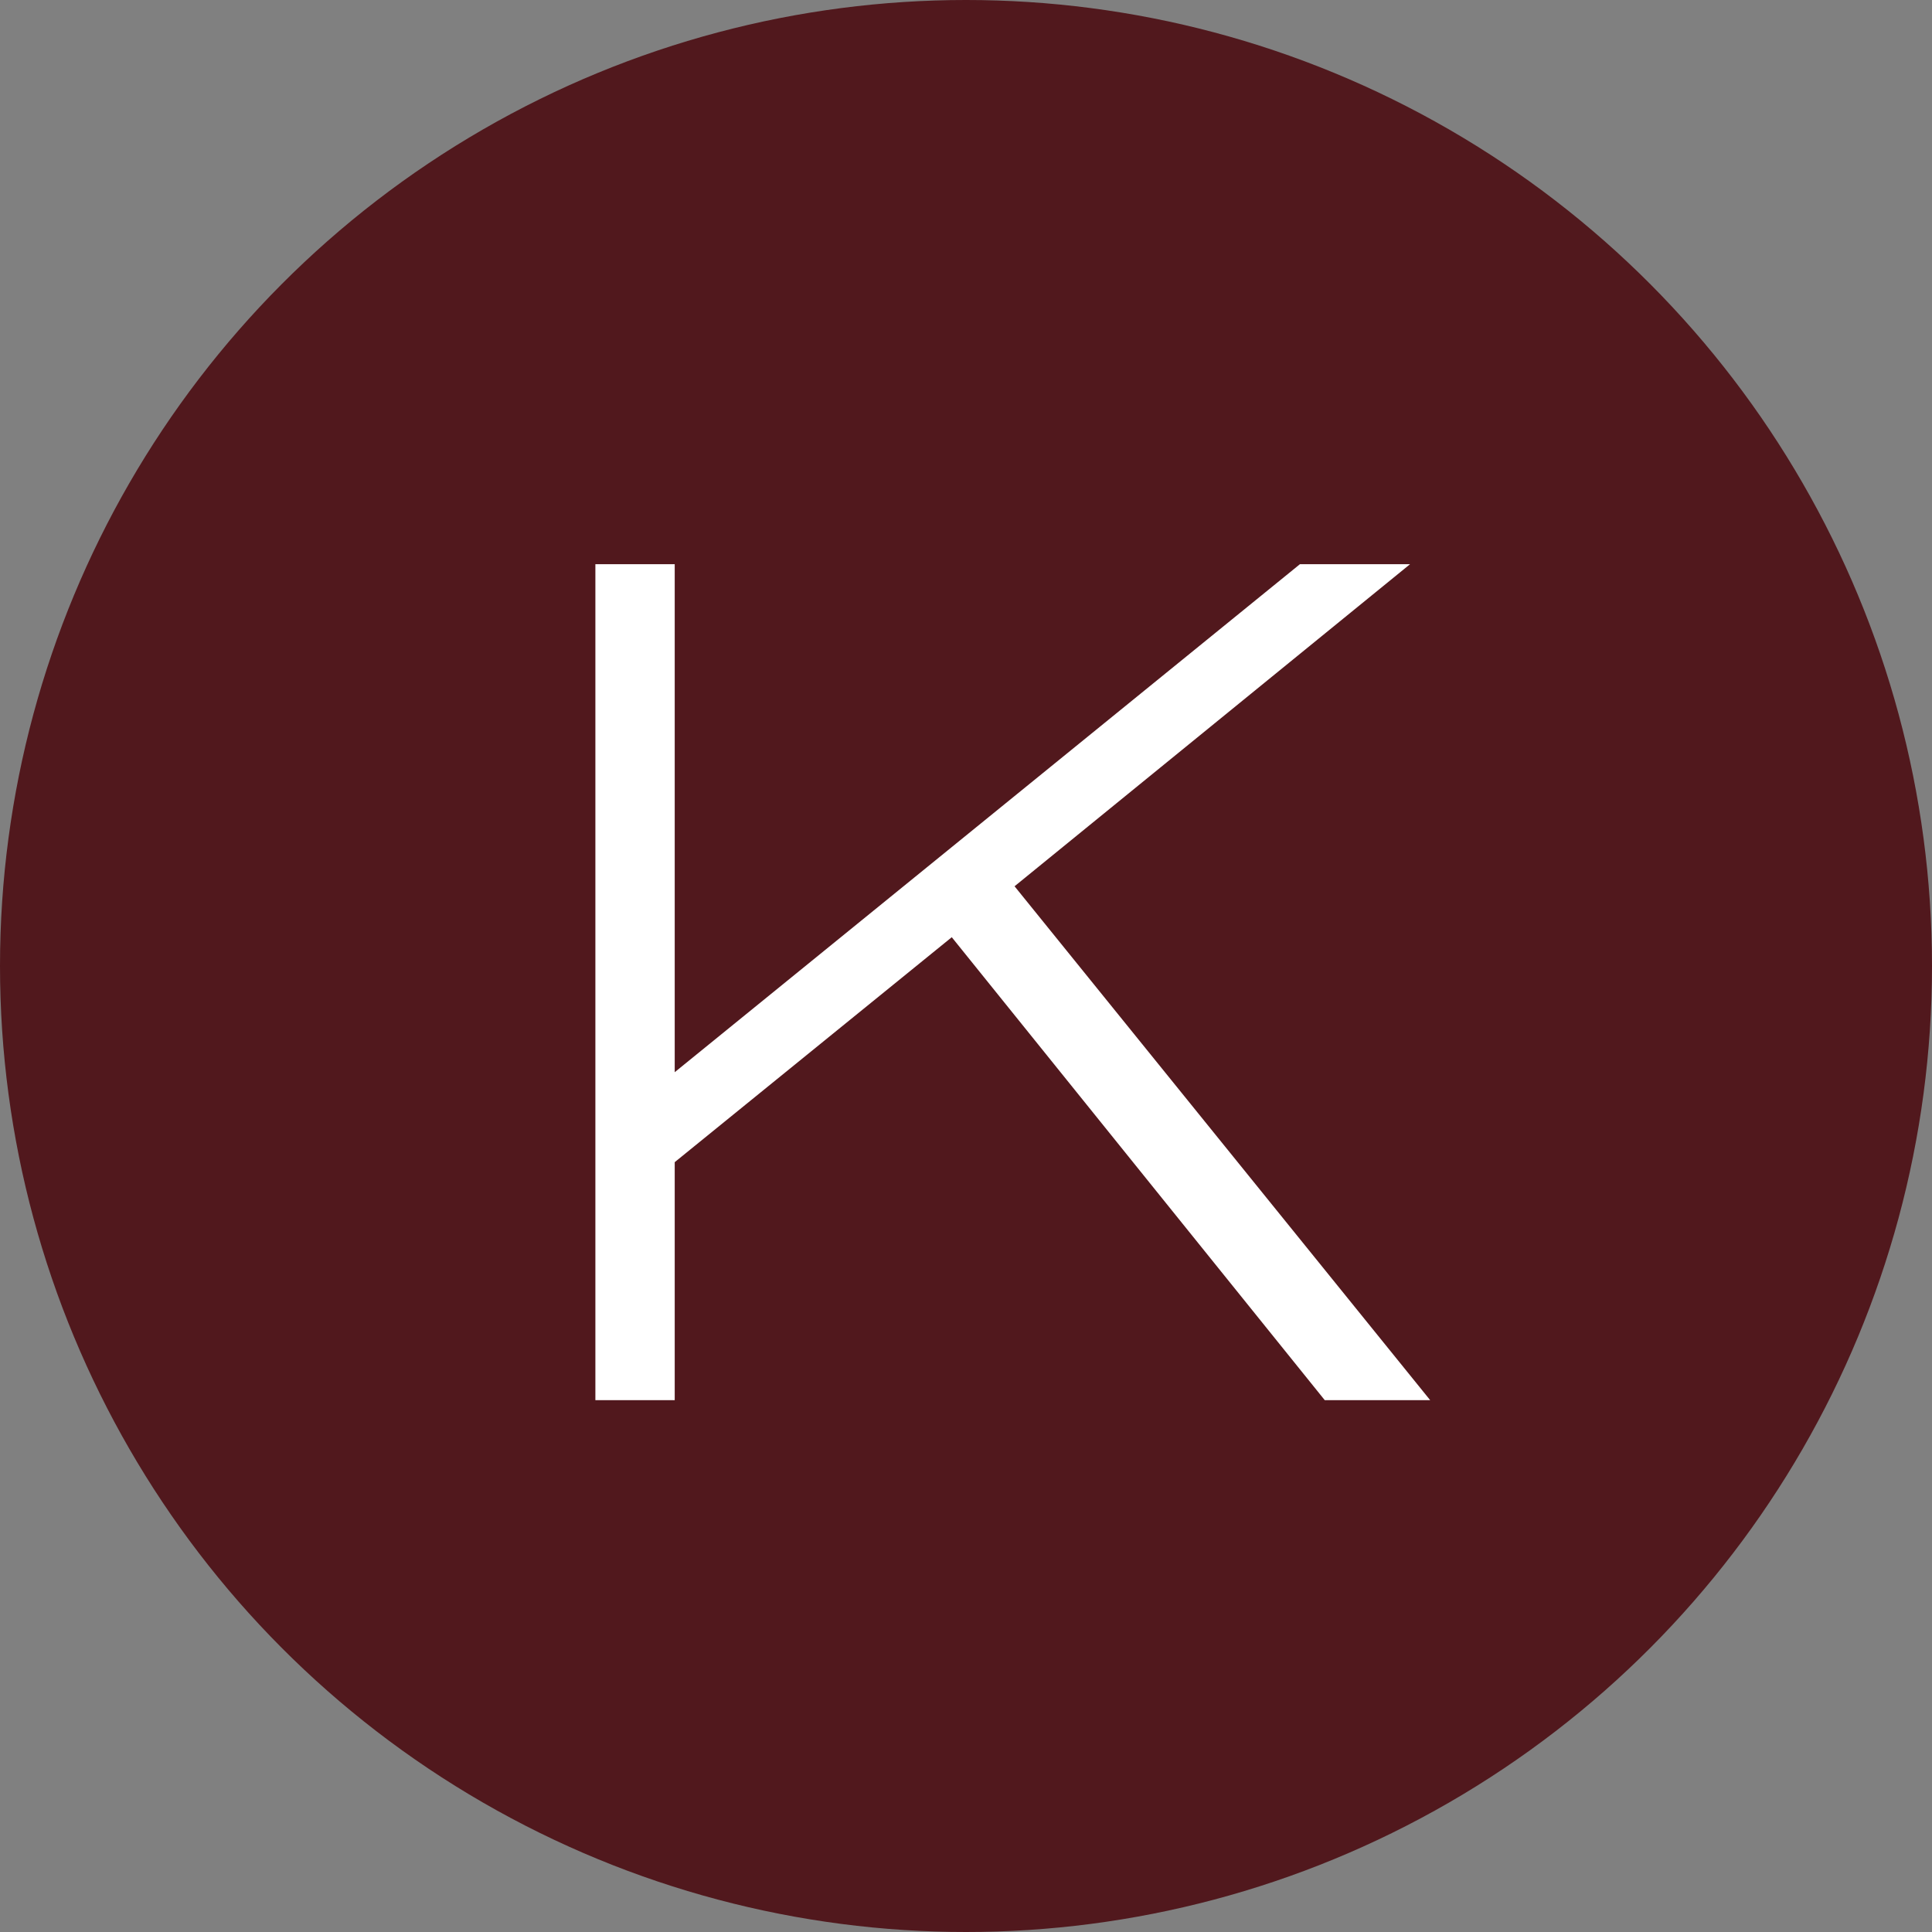
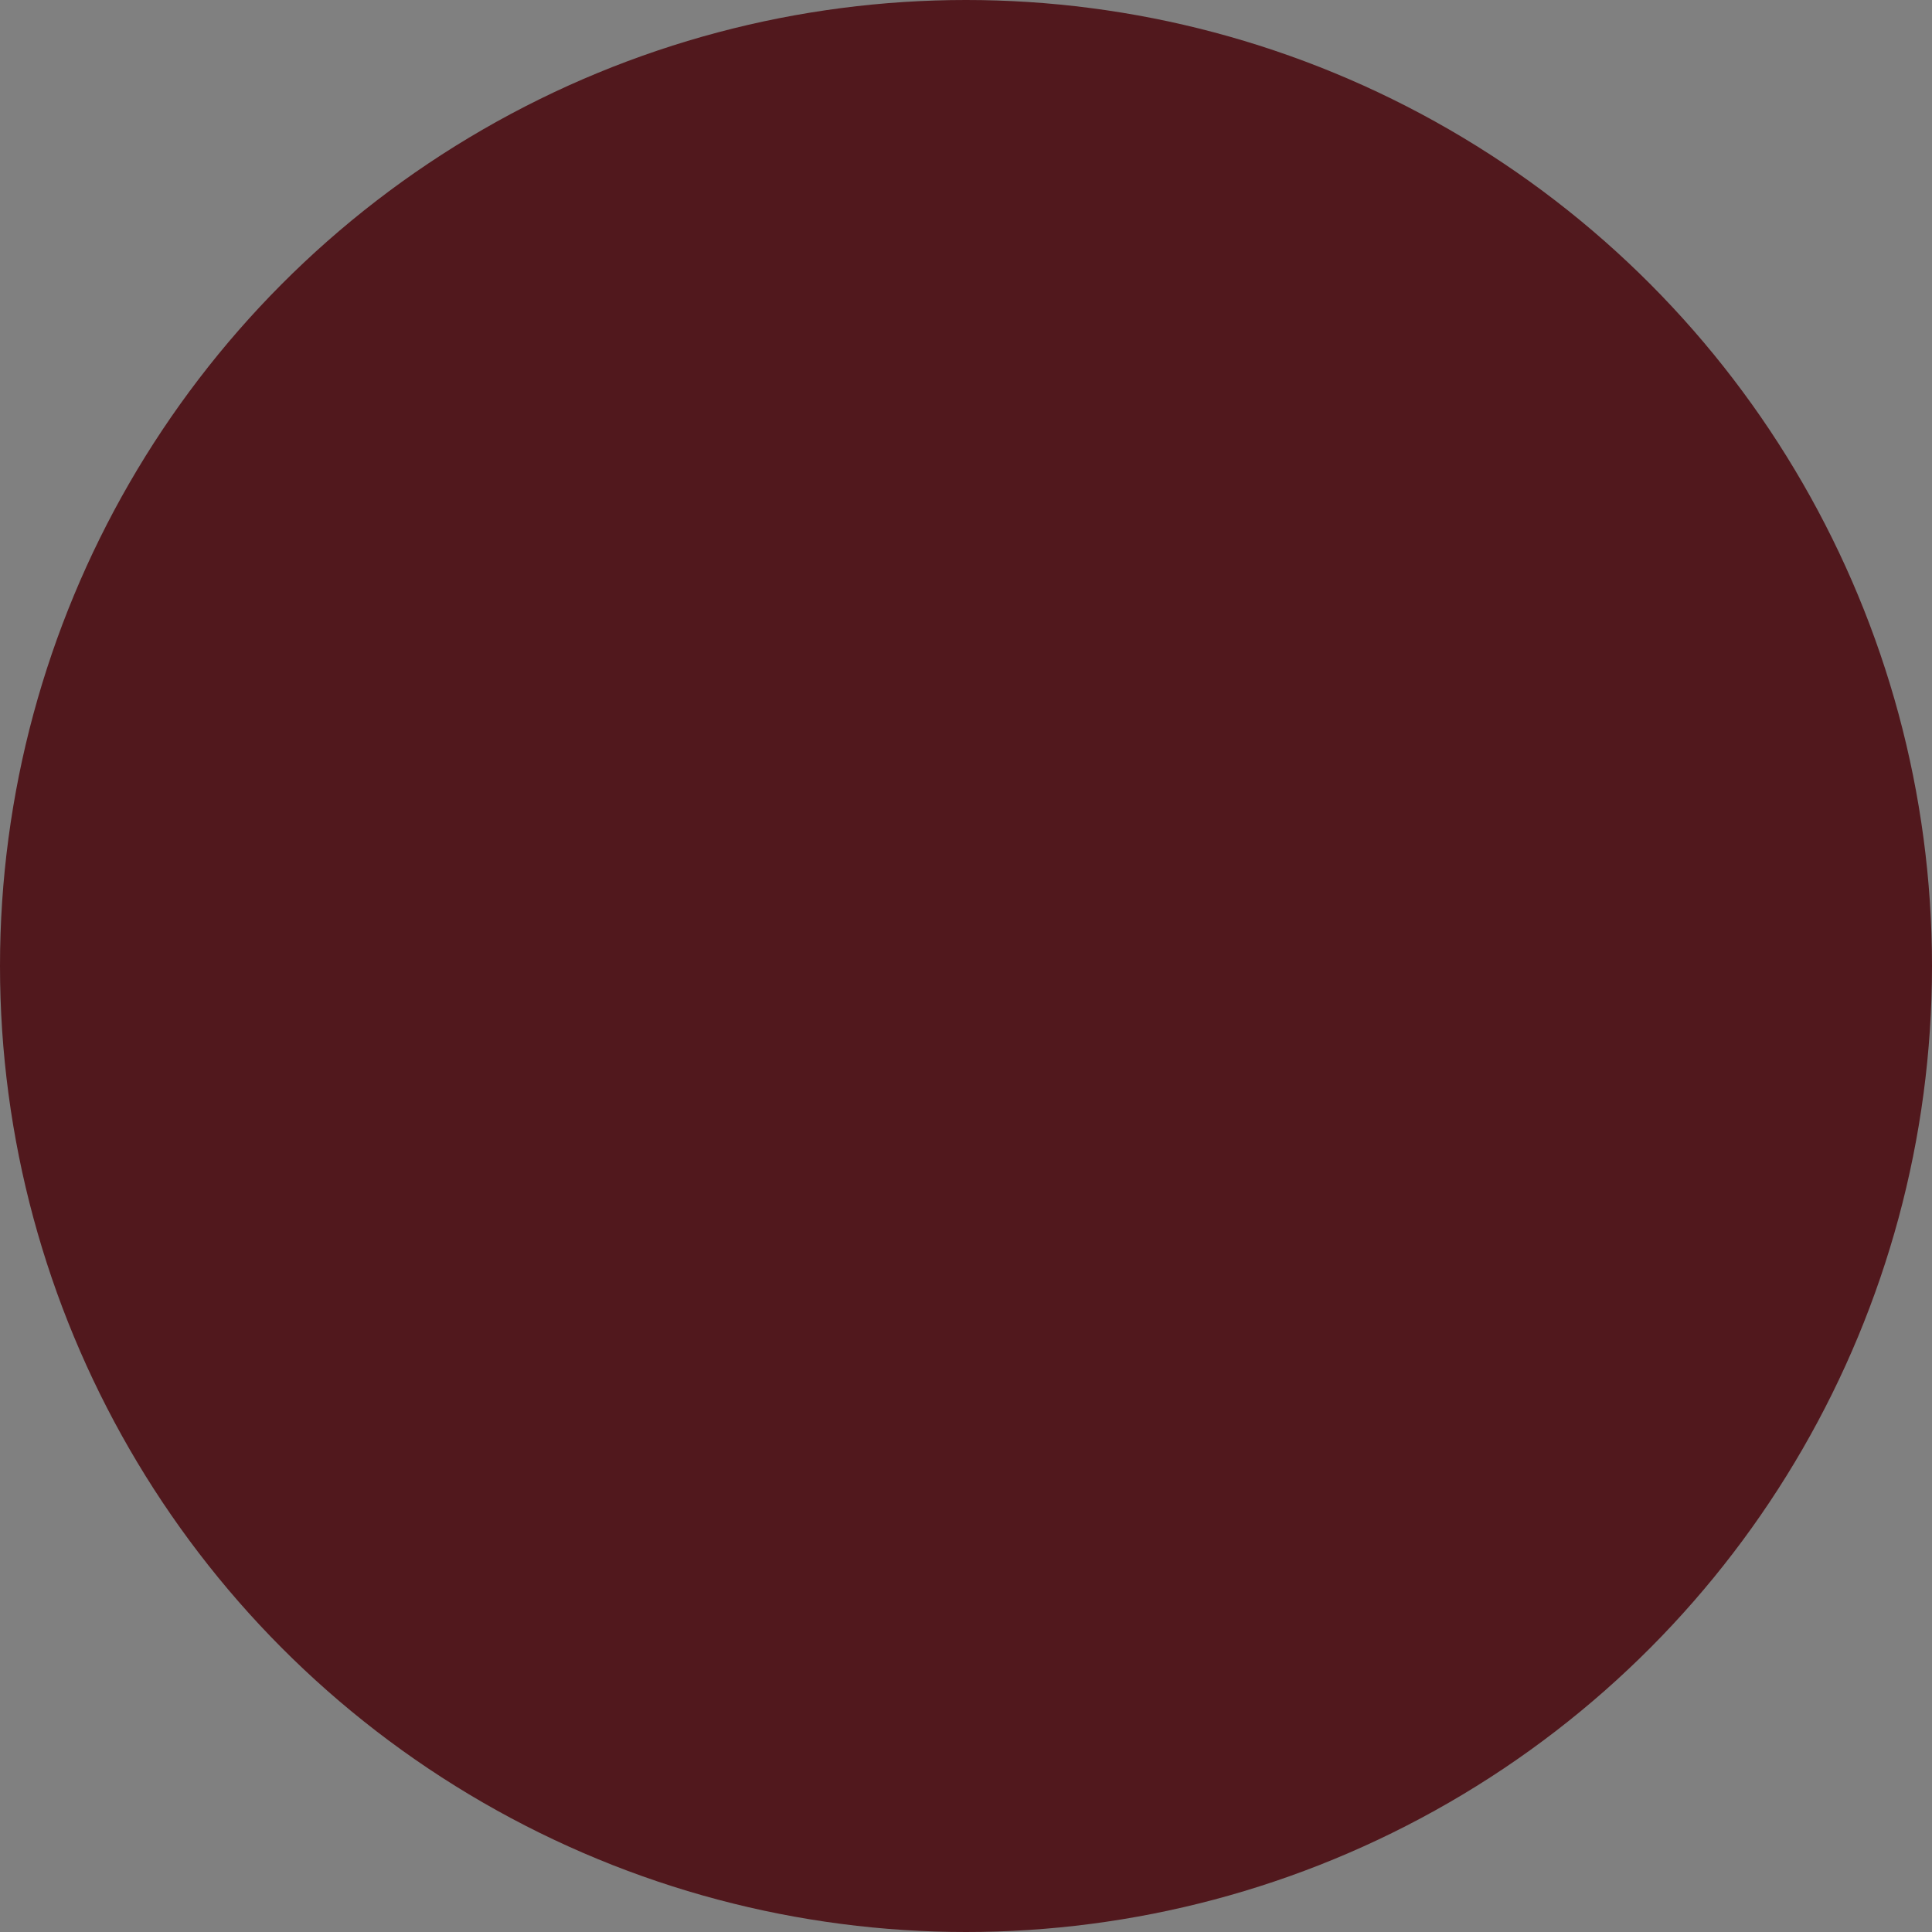
<svg xmlns="http://www.w3.org/2000/svg" width="30" height="30" viewBox="0 0 30 30" fill="none">
  <rect x="0" y="0" width="30" height="30" fill="#808080" stroke="none" />
  <circle cx="15" cy="15" r="15" fill="#51181D" />
-   <path d="M22.208 21.742H20.571L14.779 14.553L10.477 18.046V21.742H9.245V8.761H10.477V16.649L20.185 8.761H21.895L15.754 13.762L22.208 21.742Z" fill="white" />
</svg>